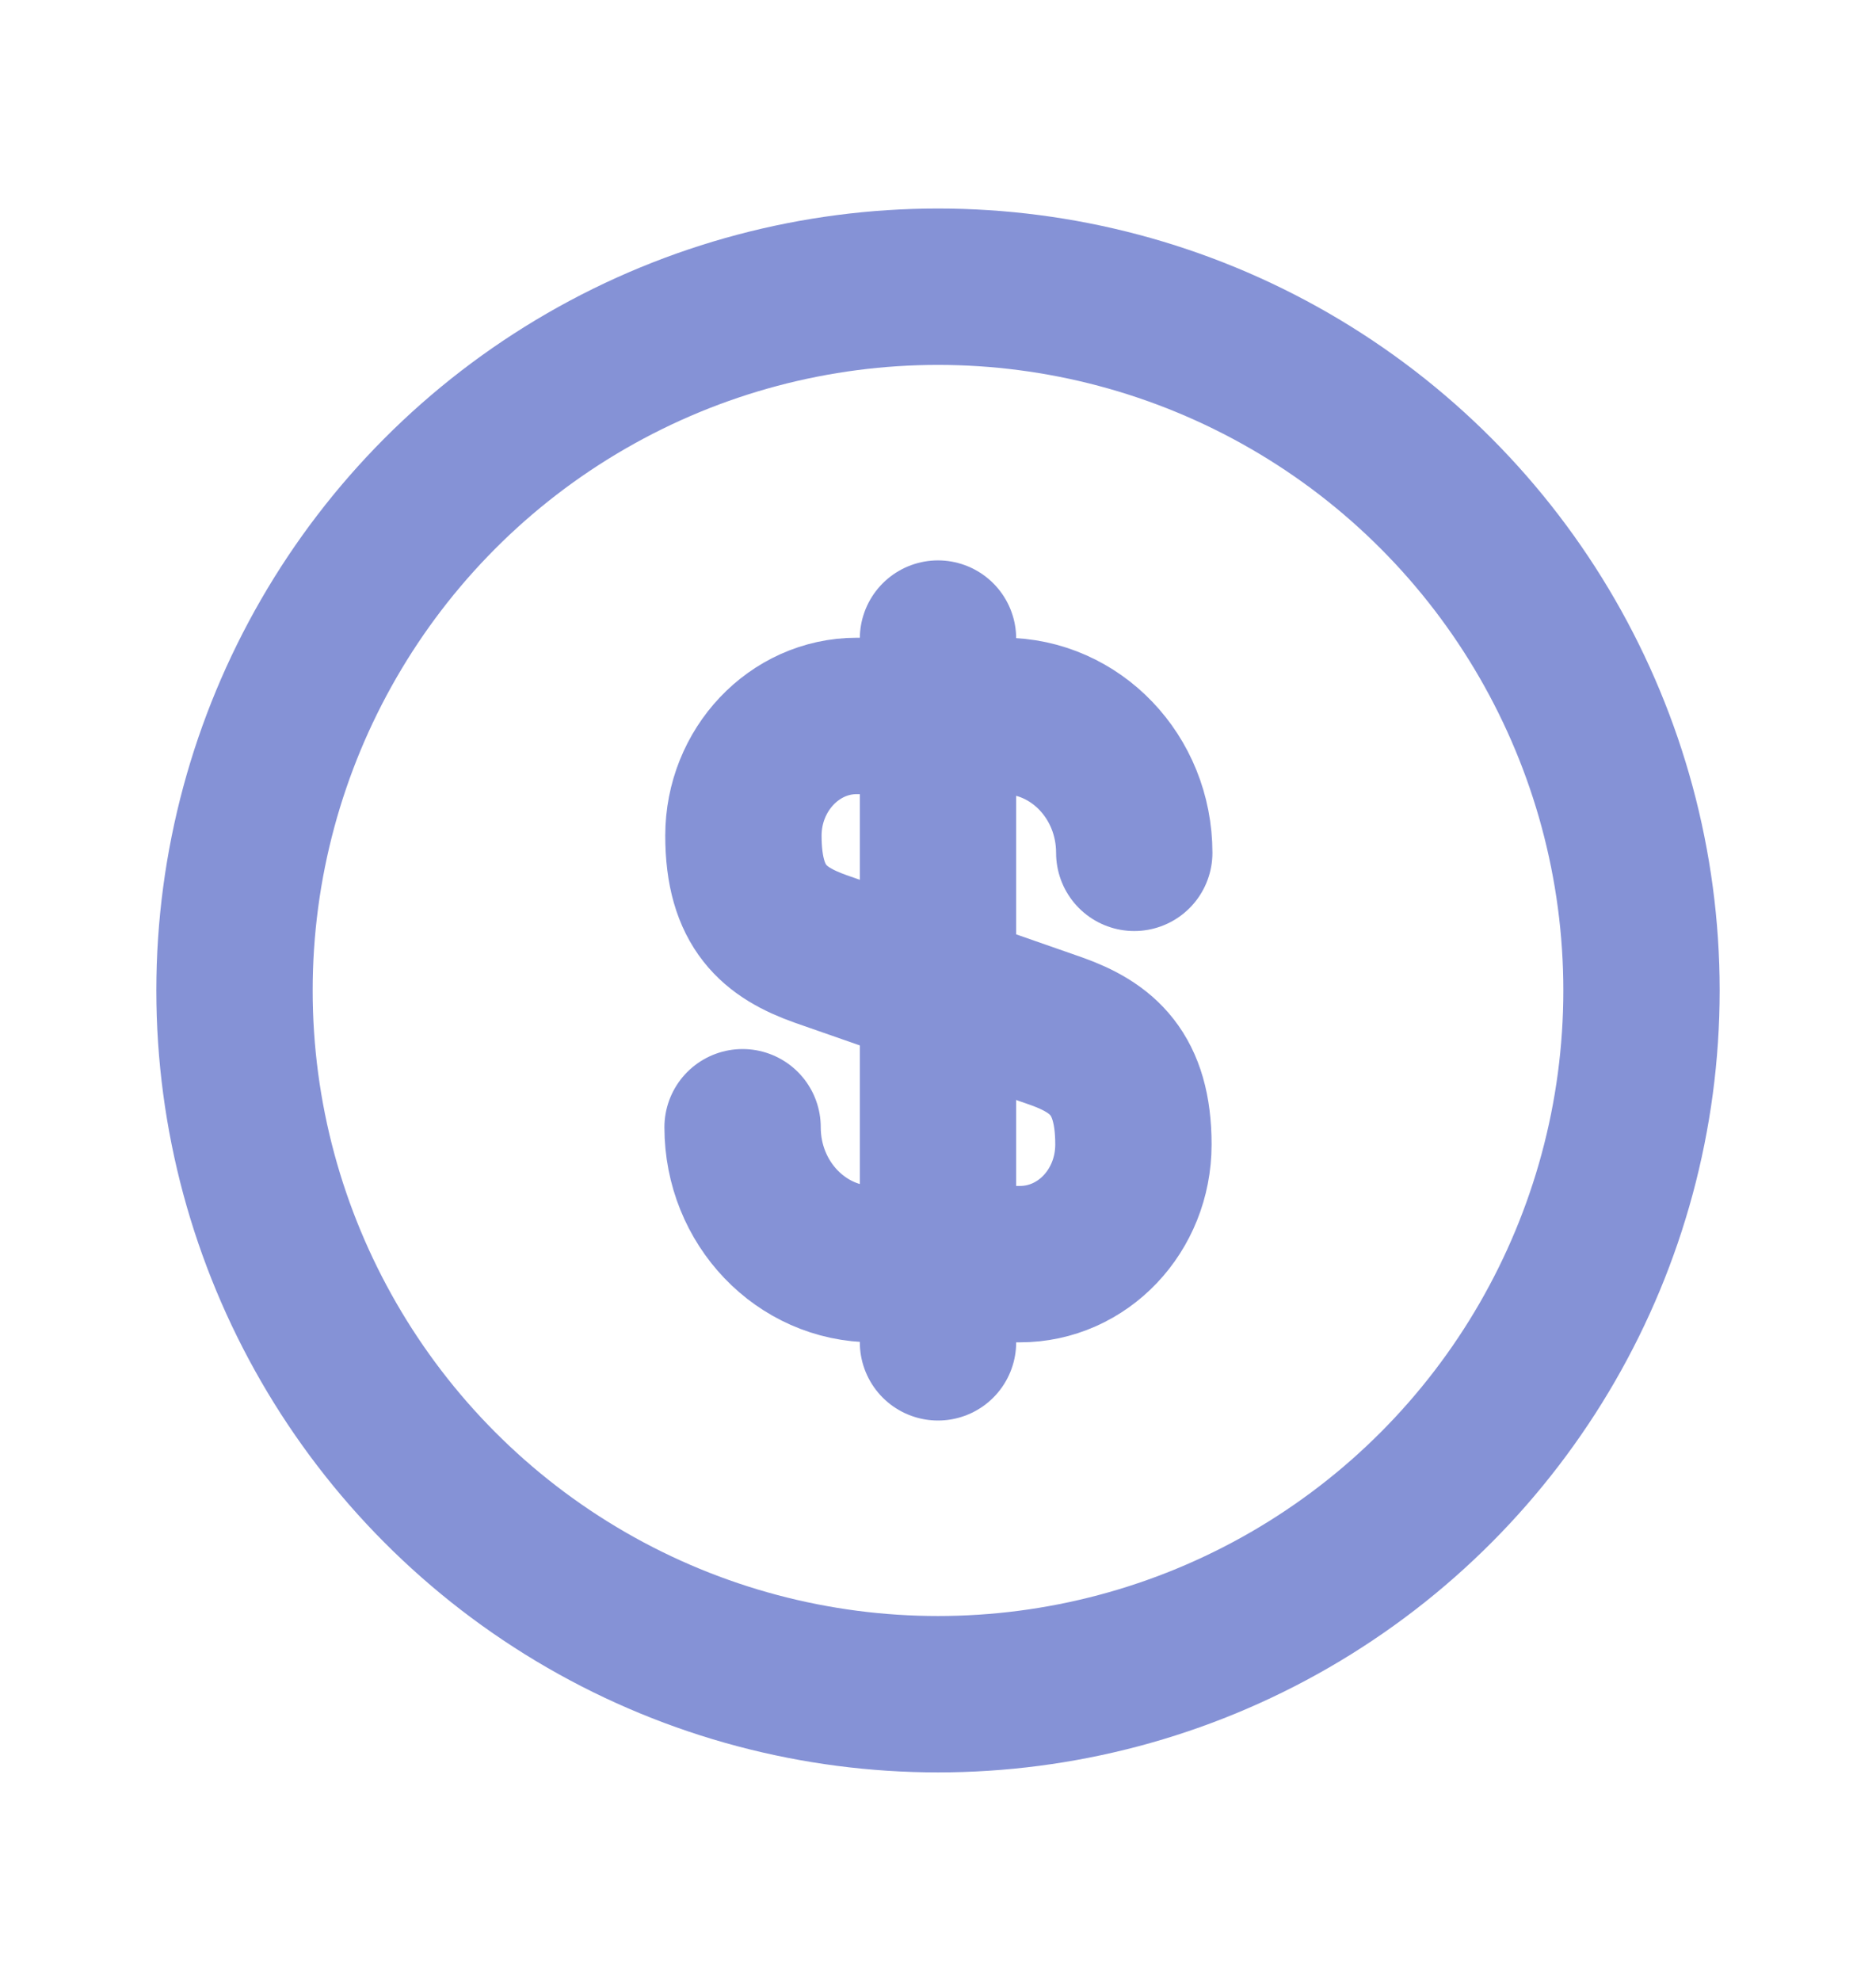
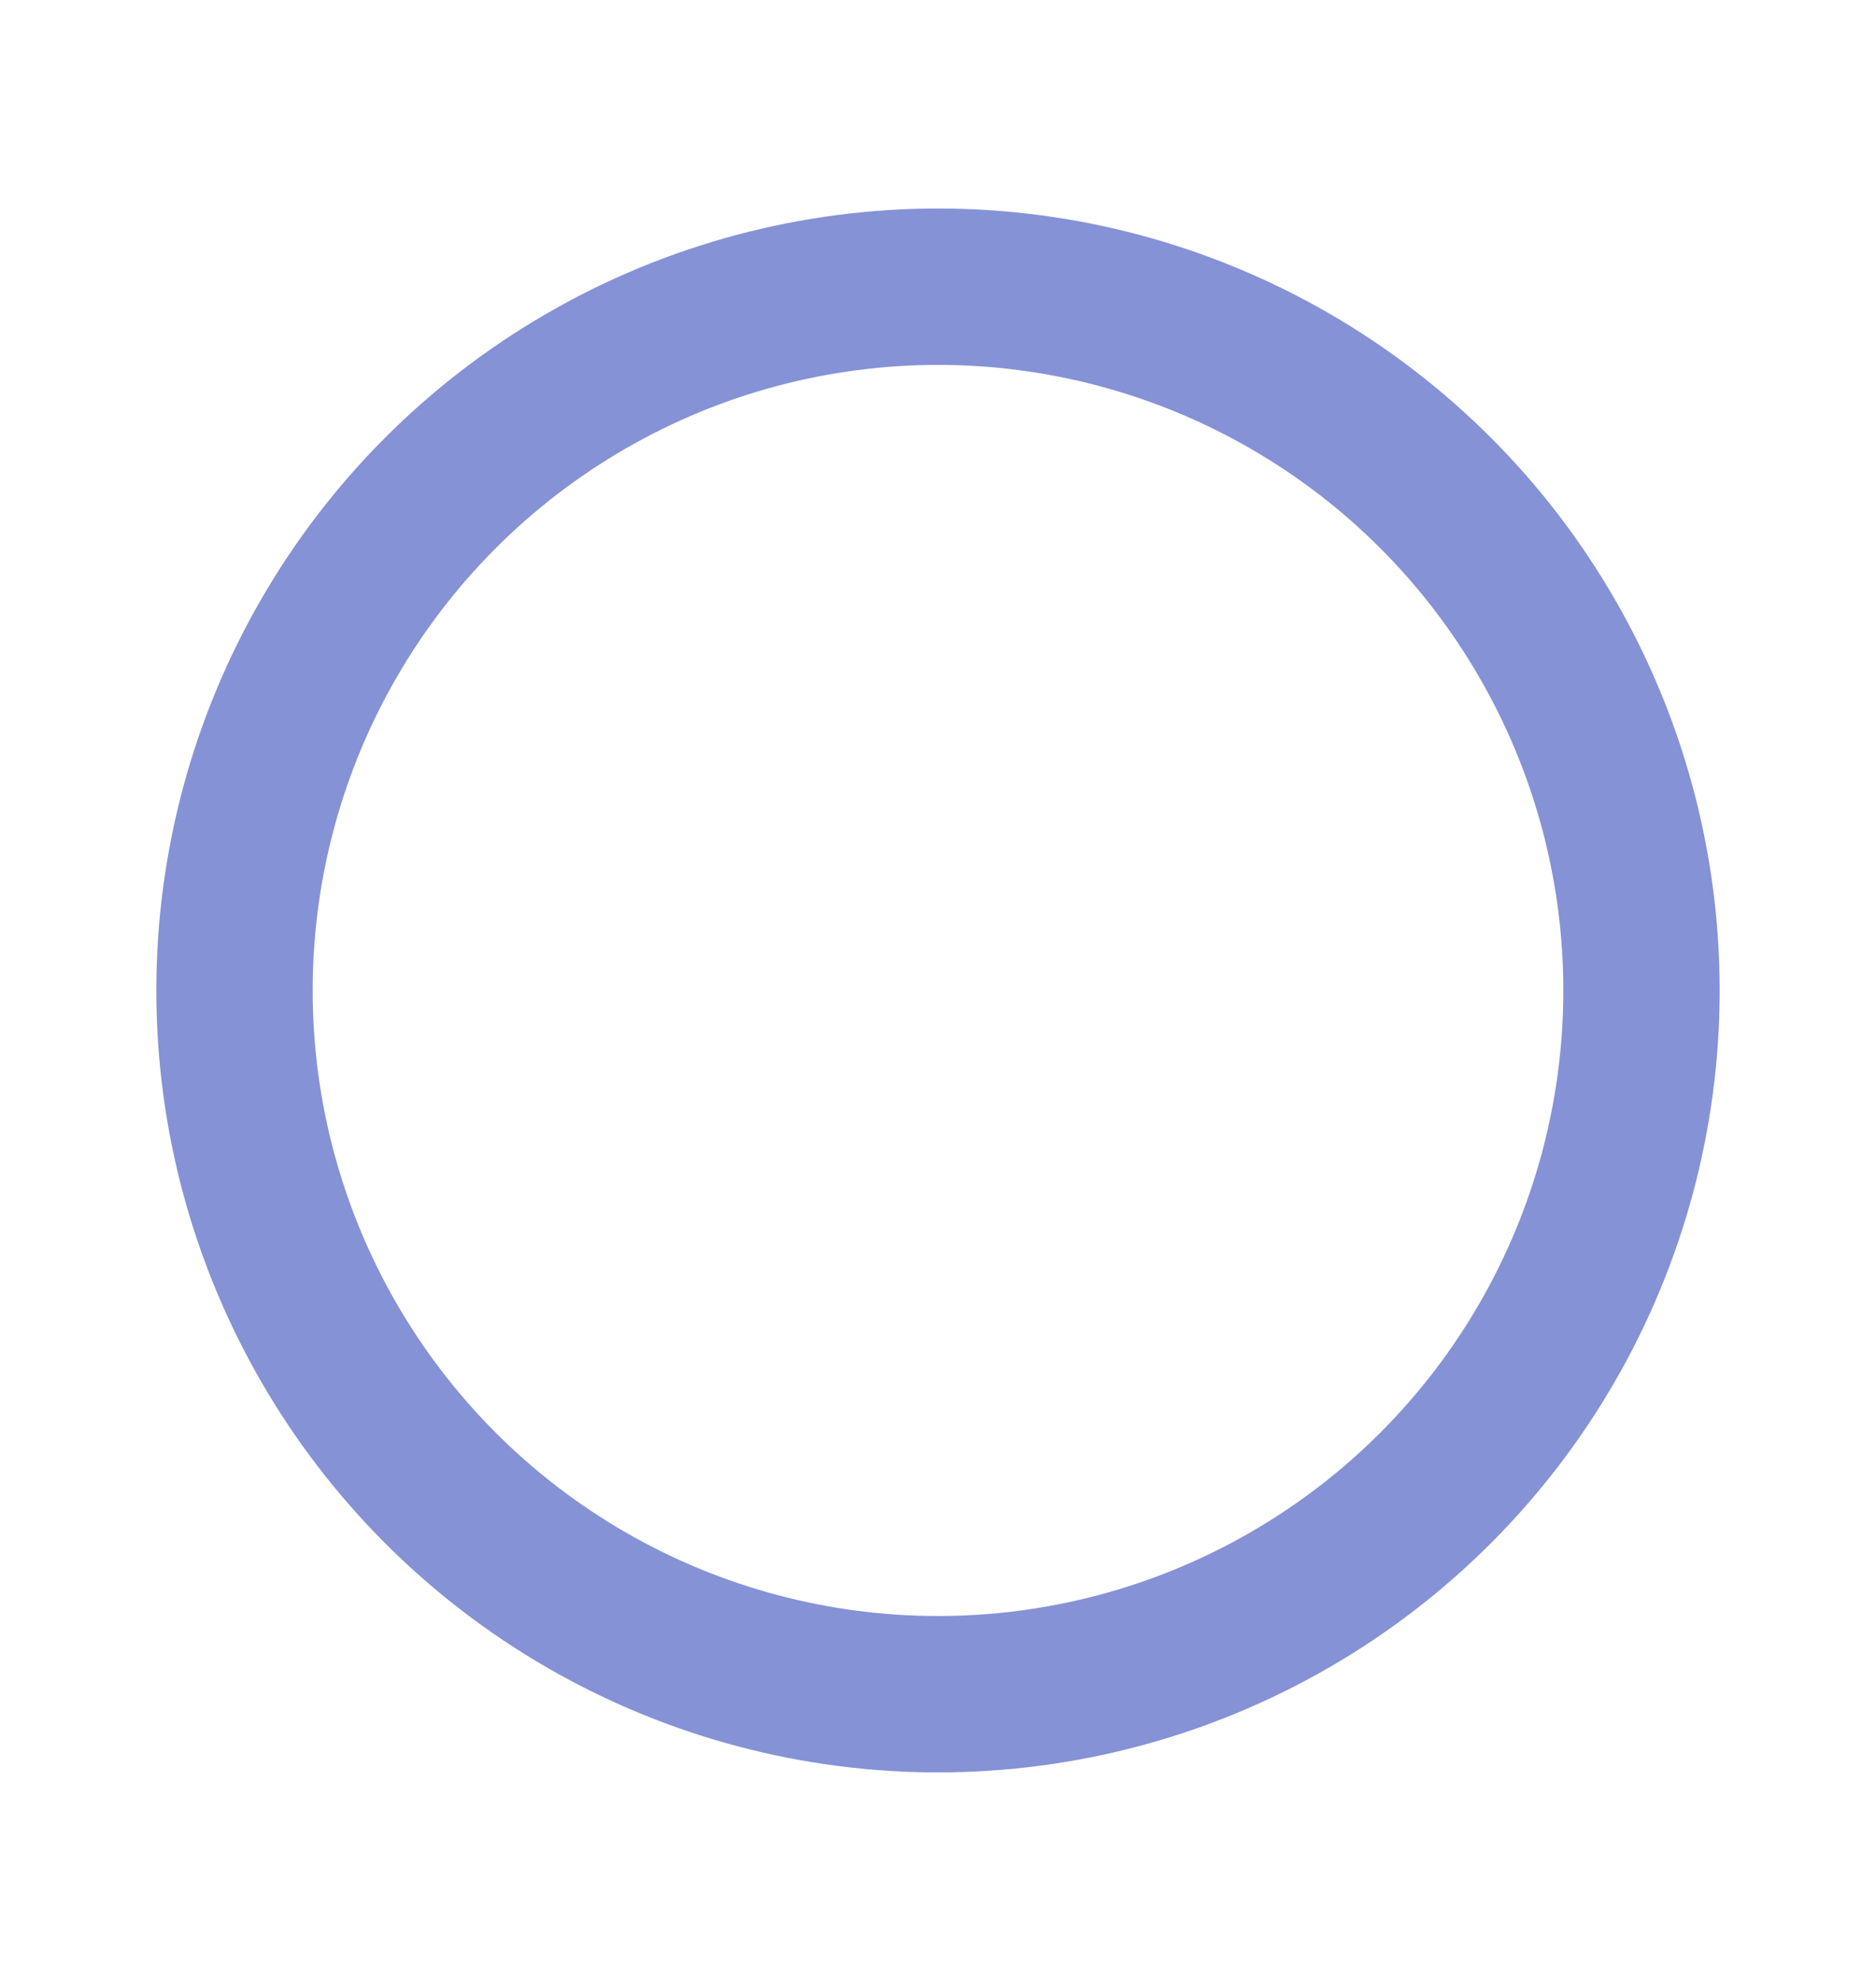
<svg xmlns="http://www.w3.org/2000/svg" width="18" height="19" viewBox="0 0 18 19" fill="none">
-   <path d="M7.125 10.812C7.125 11.54 7.688 12.125 8.378 12.125H9.787C10.387 12.125 10.875 11.615 10.875 10.977C10.875 10.295 10.575 10.047 10.133 9.89L7.875 9.102C7.433 8.945 7.133 8.705 7.133 8.015C7.133 7.385 7.62 6.867 8.22 6.867H9.63C10.32 6.867 10.883 7.452 10.883 8.18" stroke="#8592D6" stroke-width="1.5" stroke-linecap="round" stroke-linejoin="round" />
-   <path d="M9 6.125V12.875" stroke="#8592D6" stroke-width="1.5" stroke-linecap="round" stroke-linejoin="round" />
  <circle cx="9" cy="9.5" r="6.75" stroke="#8592D6" stroke-width="1.5" />
</svg>